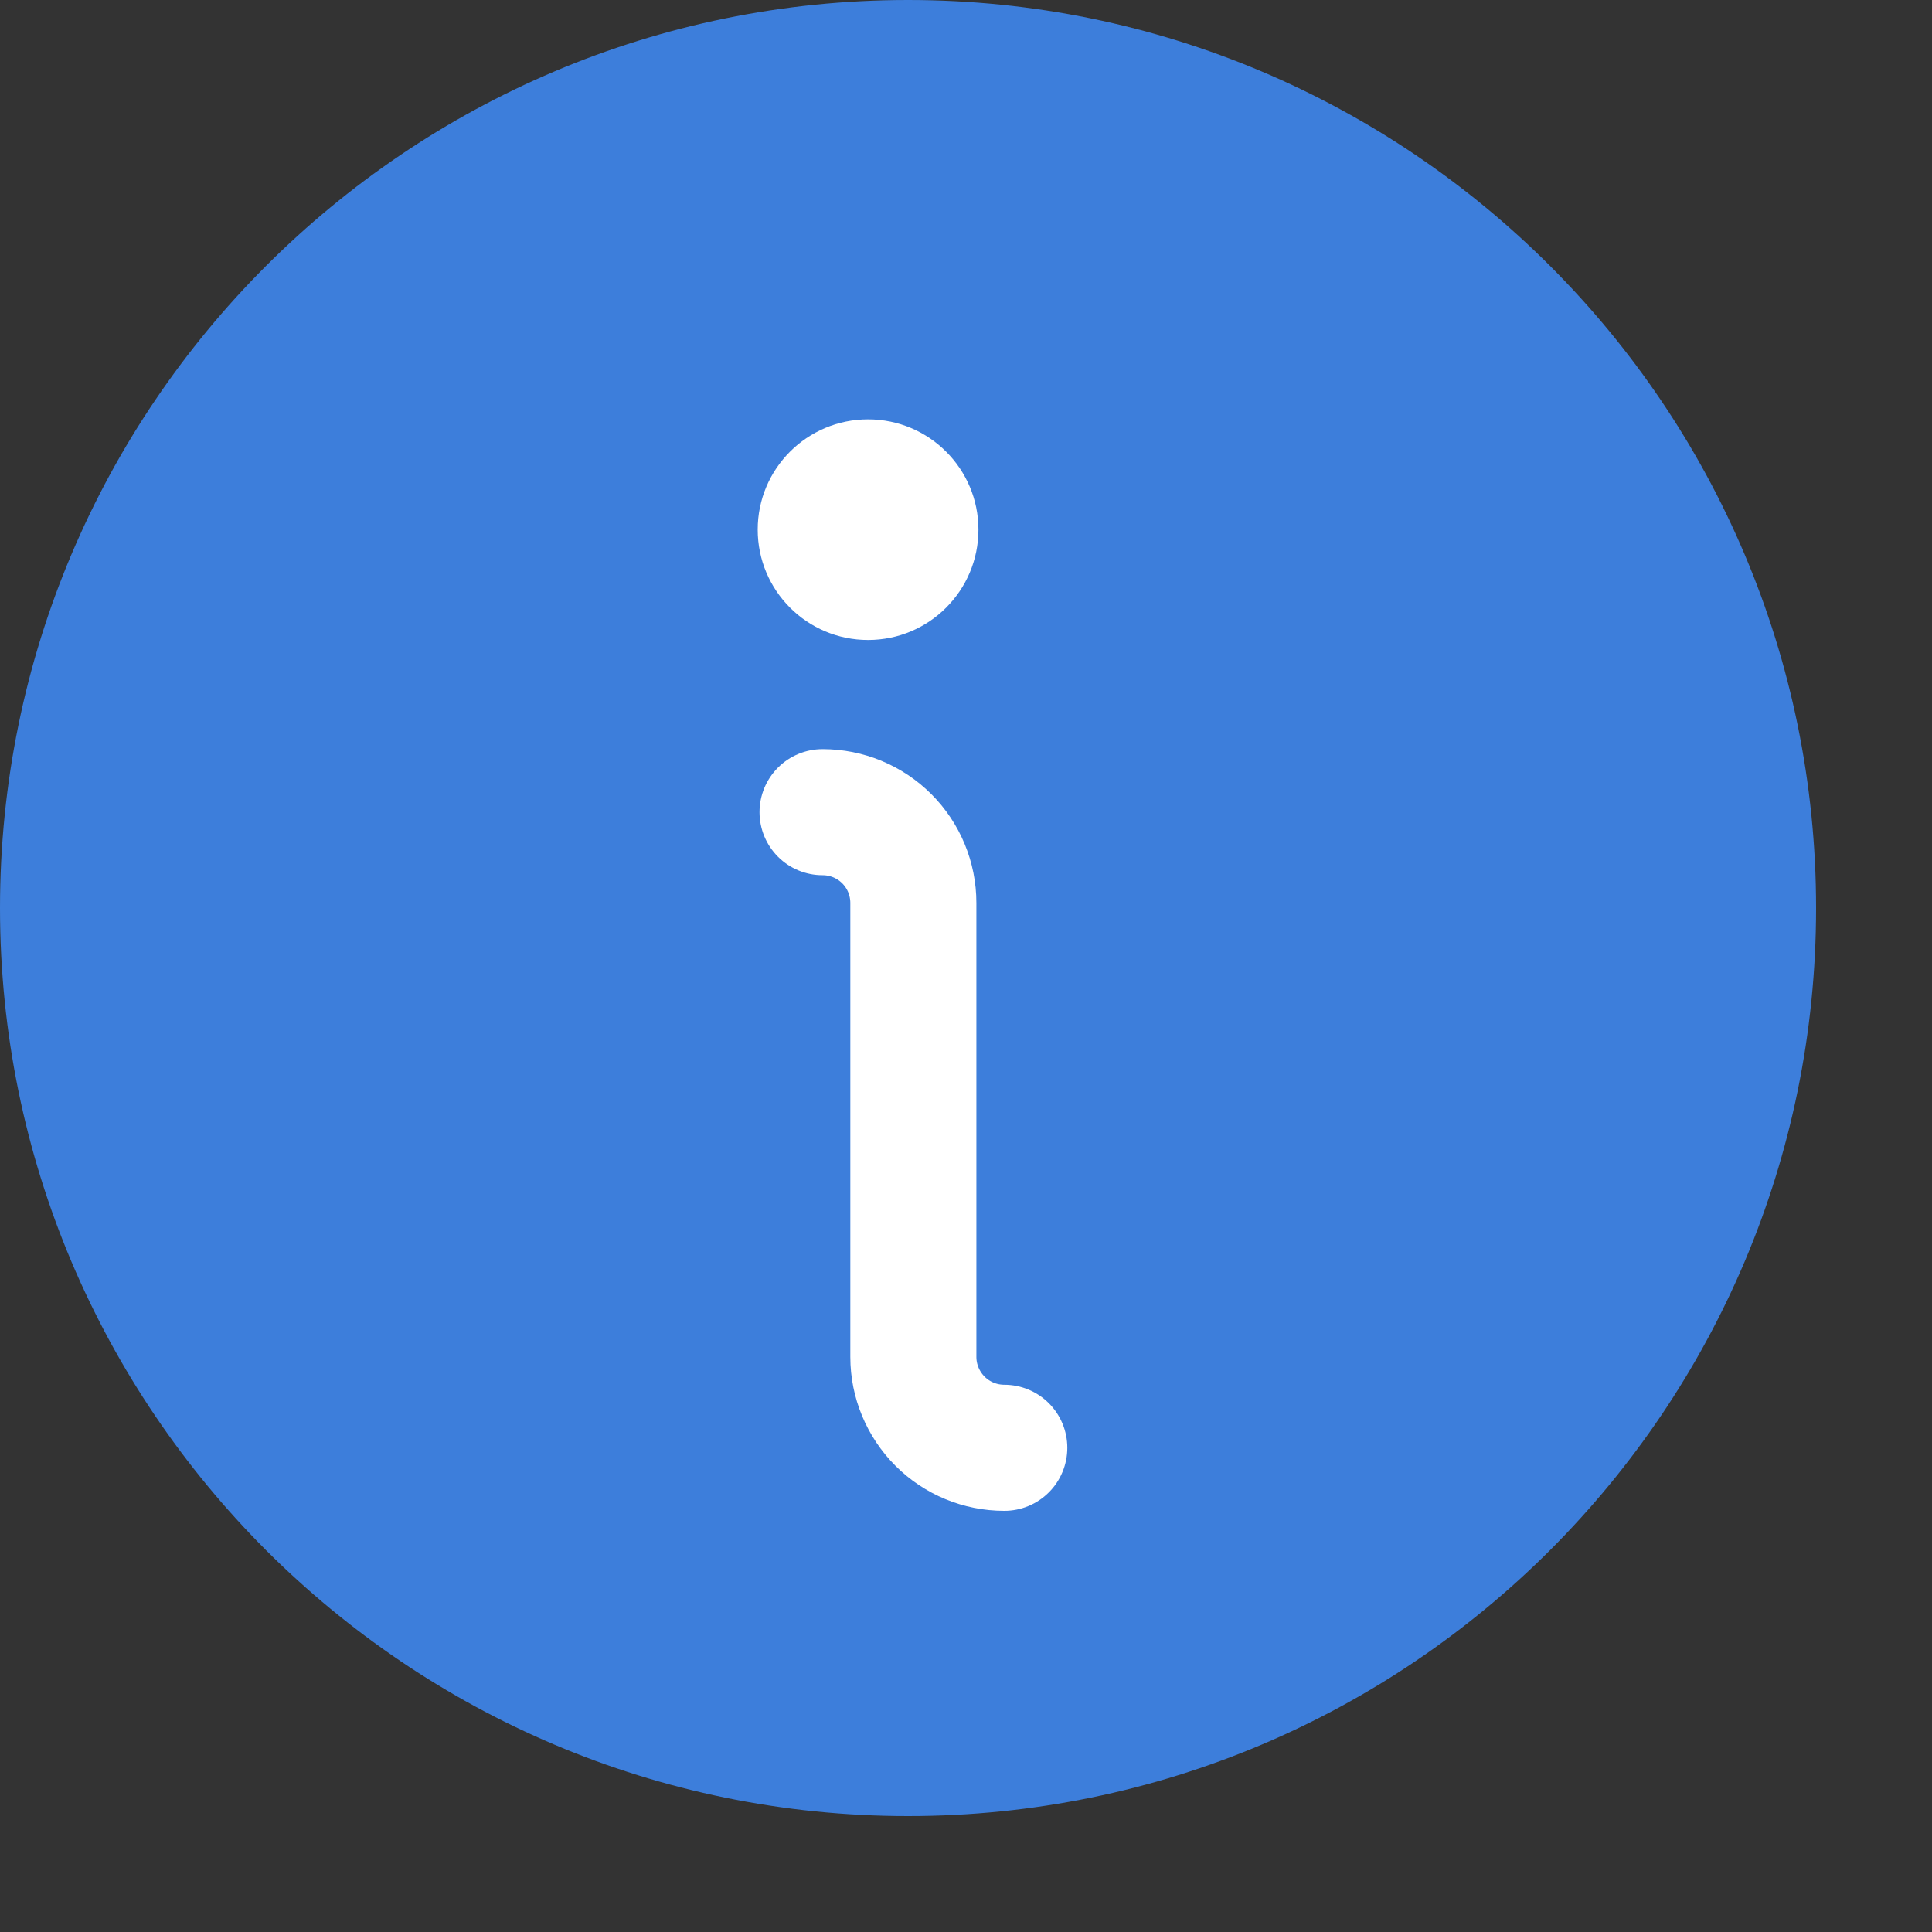
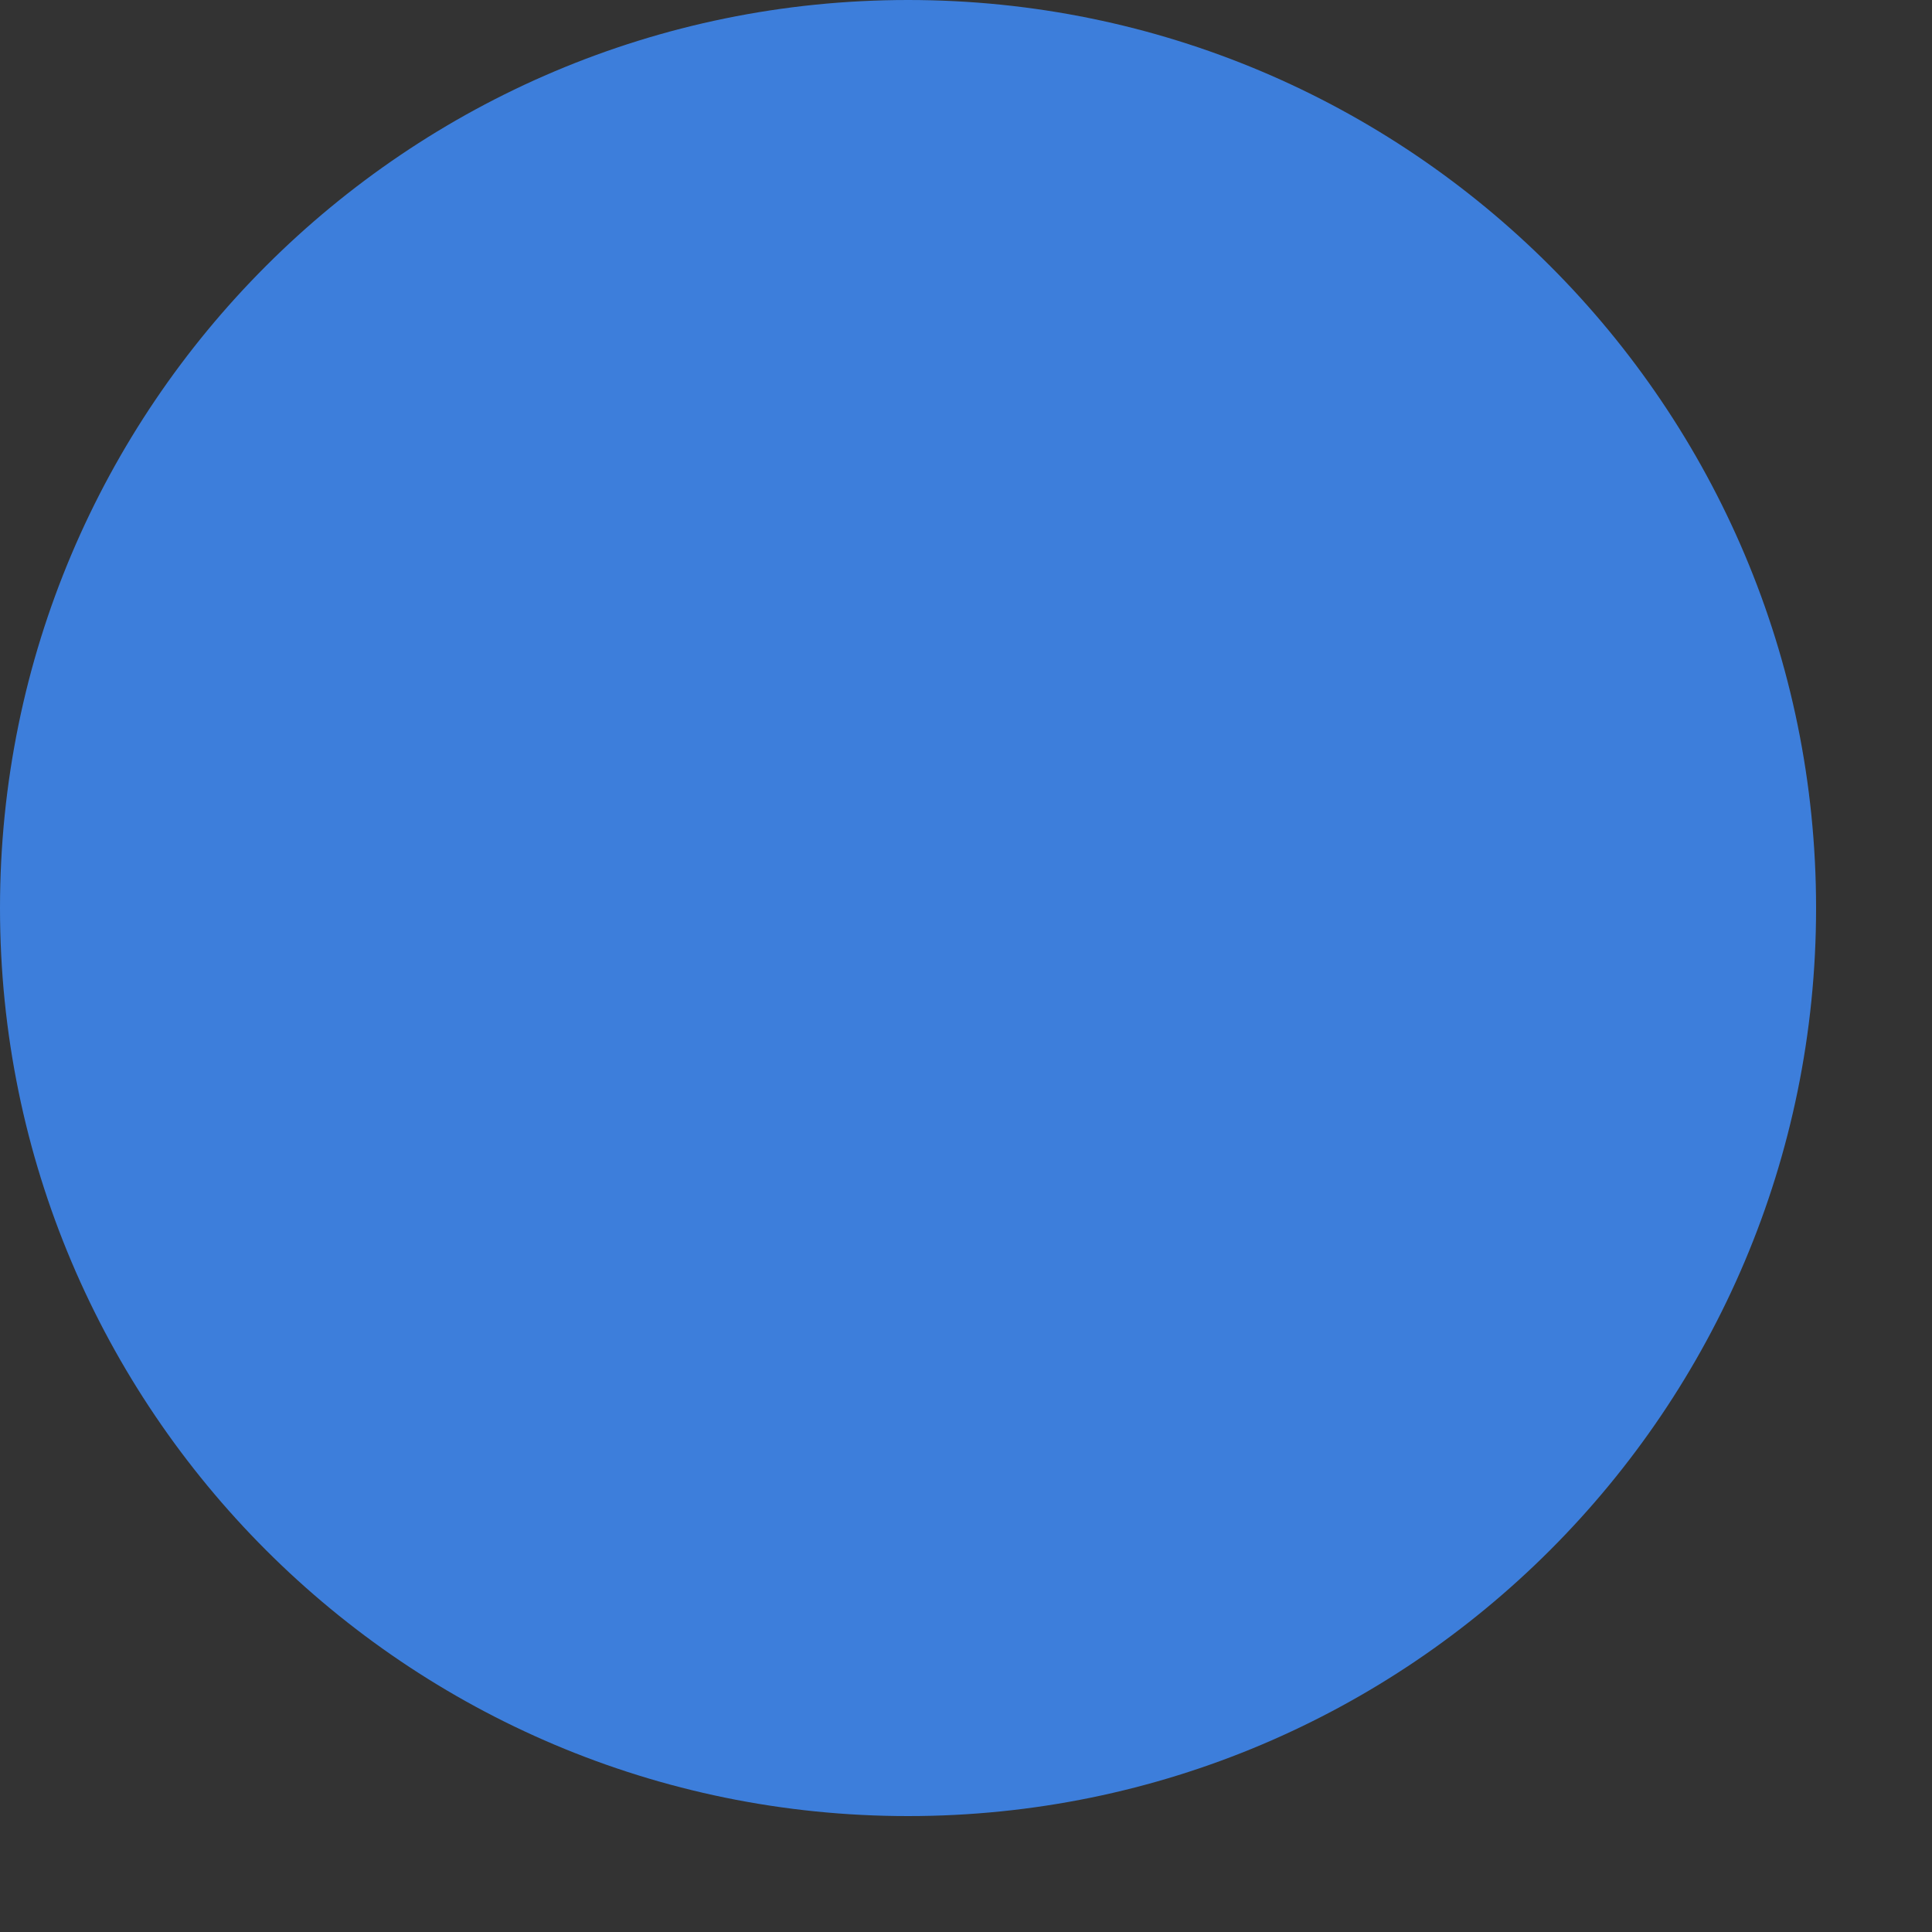
<svg xmlns="http://www.w3.org/2000/svg" width="16" height="16" viewBox="0 0 16 16" fill="none">
  <rect x="0" y="0" width="16" height="16" fill="#333333" stroke="none" />
  <path d="M7.52 15.04C11.673 15.04 15.04 11.673 15.04 7.52C15.04 3.367 11.673 0 7.52 0C3.367 0 0 3.367 0 7.52C0 11.673 3.367 15.04 7.52 15.04Z" fill="#3D7EDB" />
-   <path d="M6.812 6.726C7.012 6.726 7.203 6.805 7.344 6.946C7.485 7.087 7.564 7.278 7.564 7.478V11.238C7.564 11.437 7.644 11.629 7.785 11.77C7.926 11.911 8.117 11.99 8.317 11.99" stroke="white" stroke-width="1.044" stroke-linecap="round" stroke-linejoin="round" />
-   <path d="M7.189 5.3C7.694 5.3 8.103 4.891 8.103 4.386C8.103 3.882 7.694 3.473 7.189 3.473C6.684 3.473 6.275 3.882 6.275 4.386C6.275 4.891 6.684 5.3 7.189 5.3Z" fill="white" />
</svg>